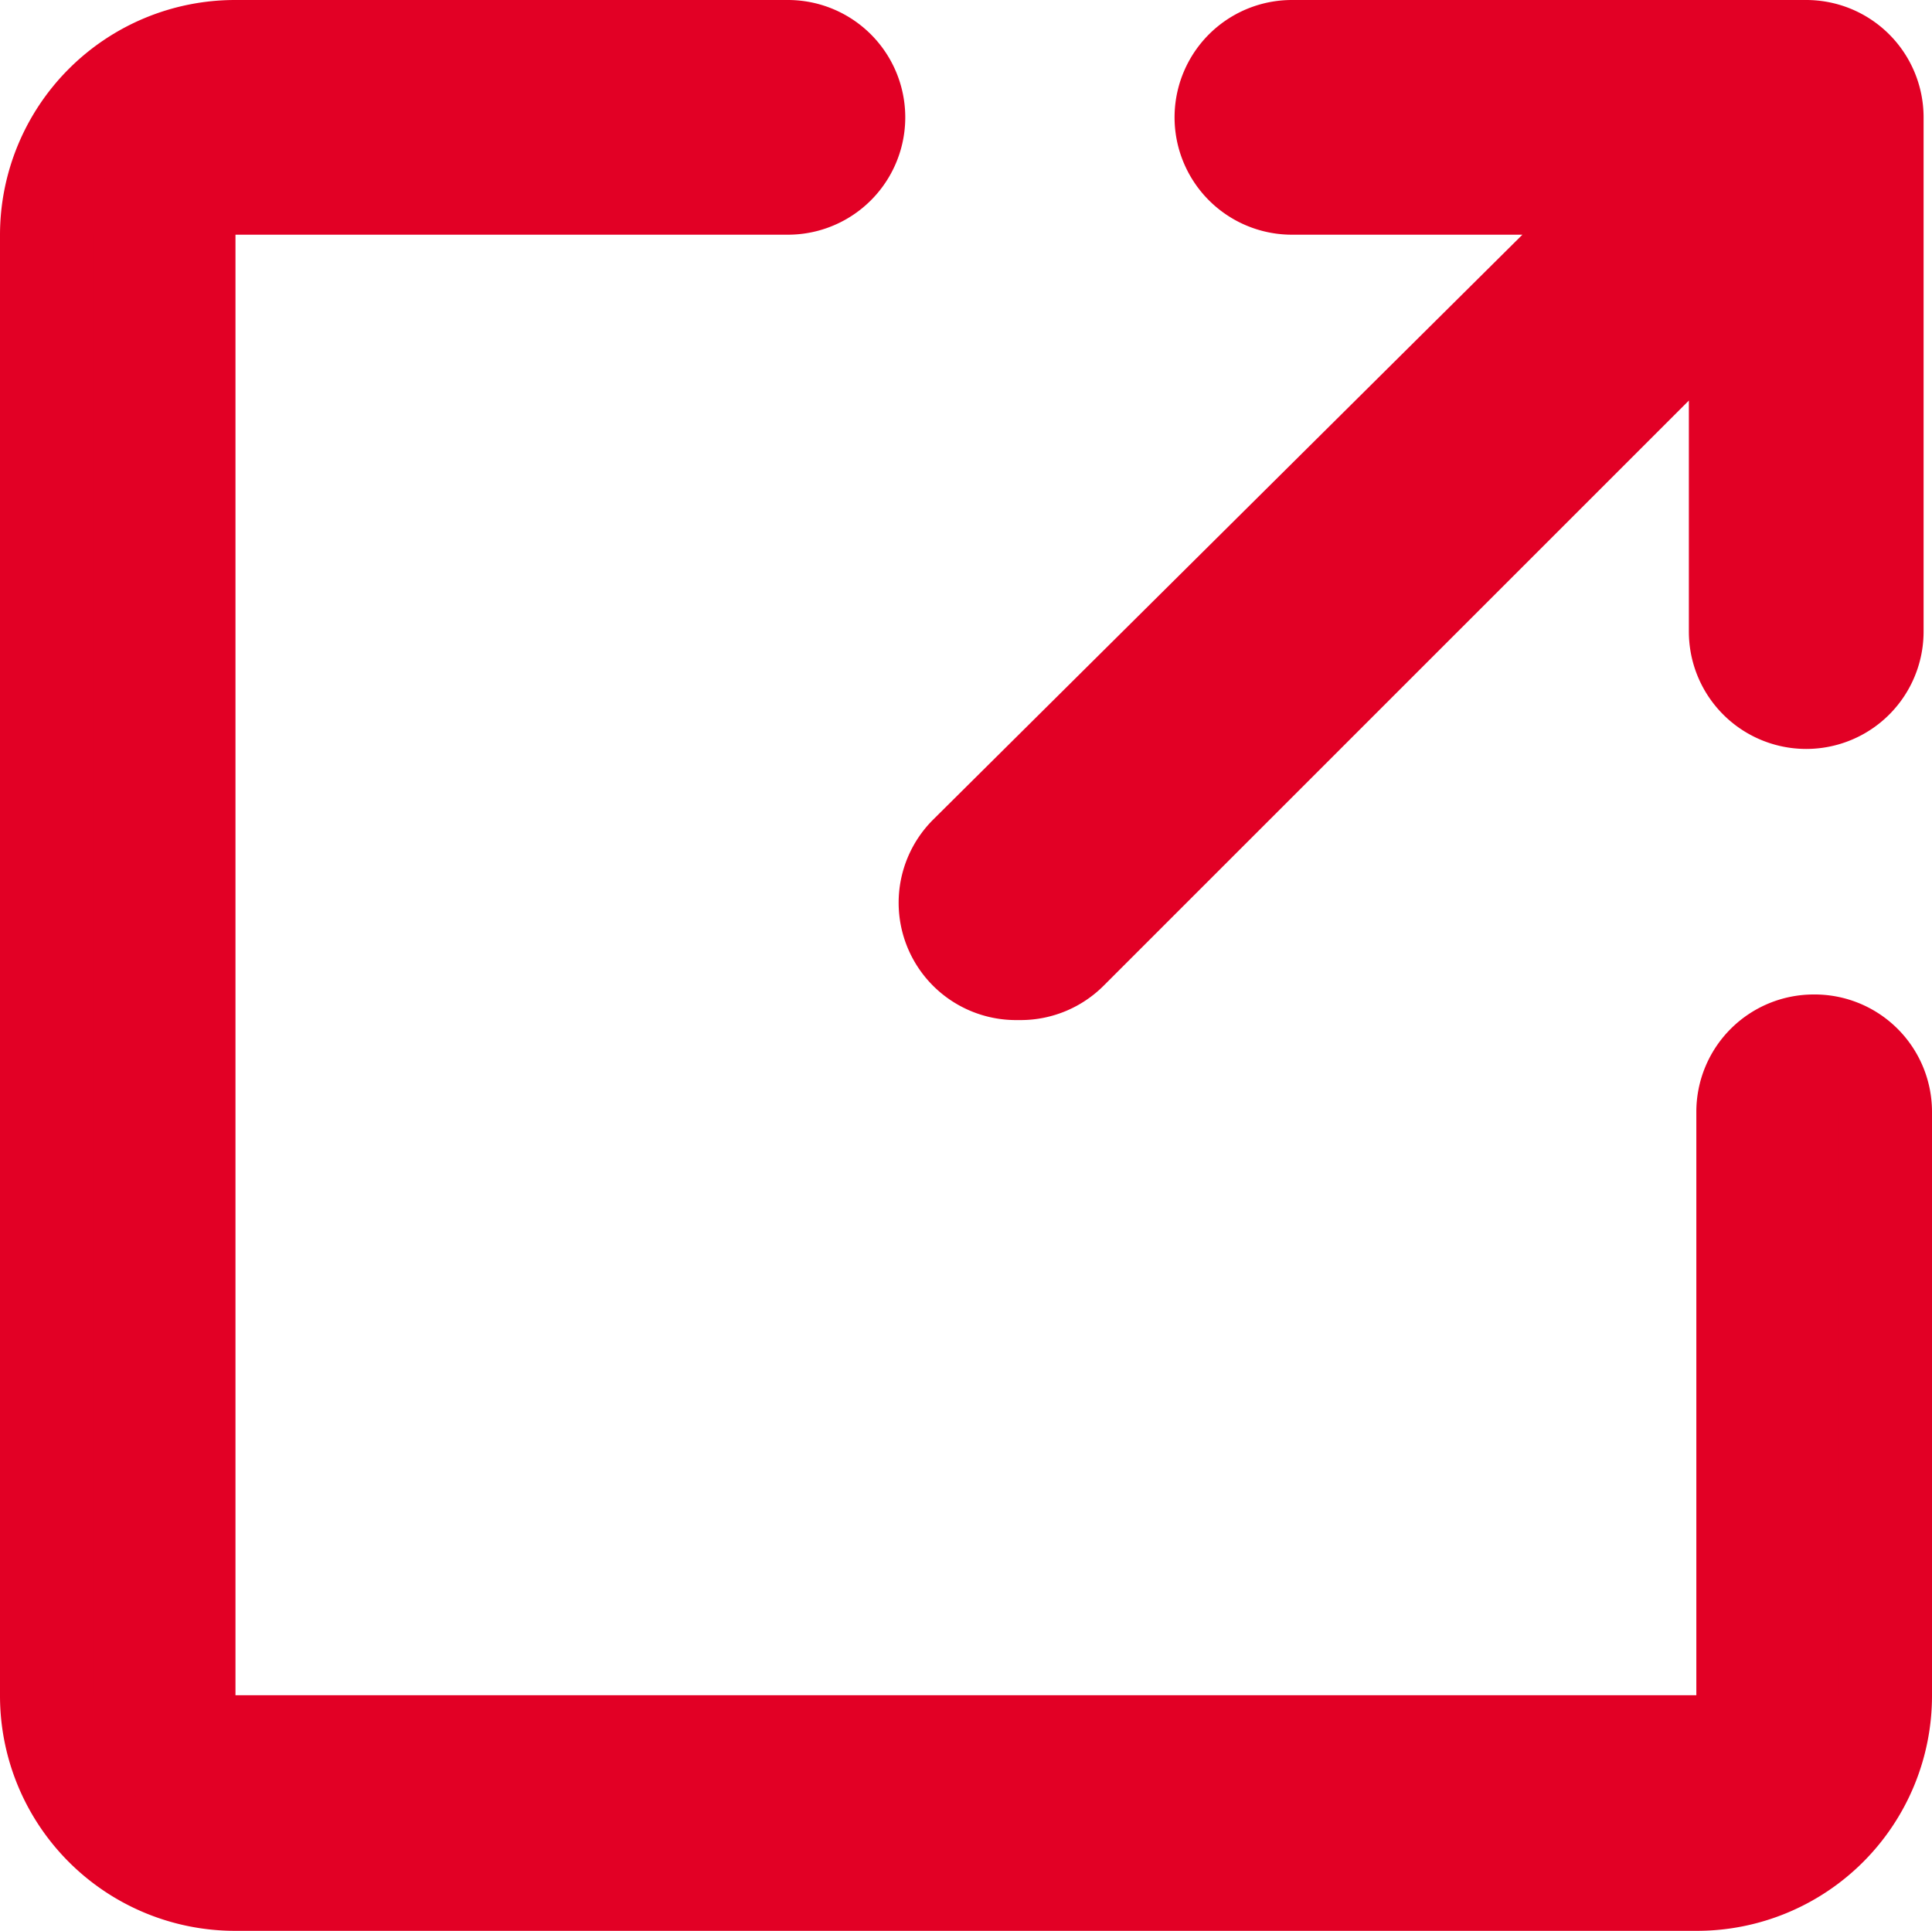
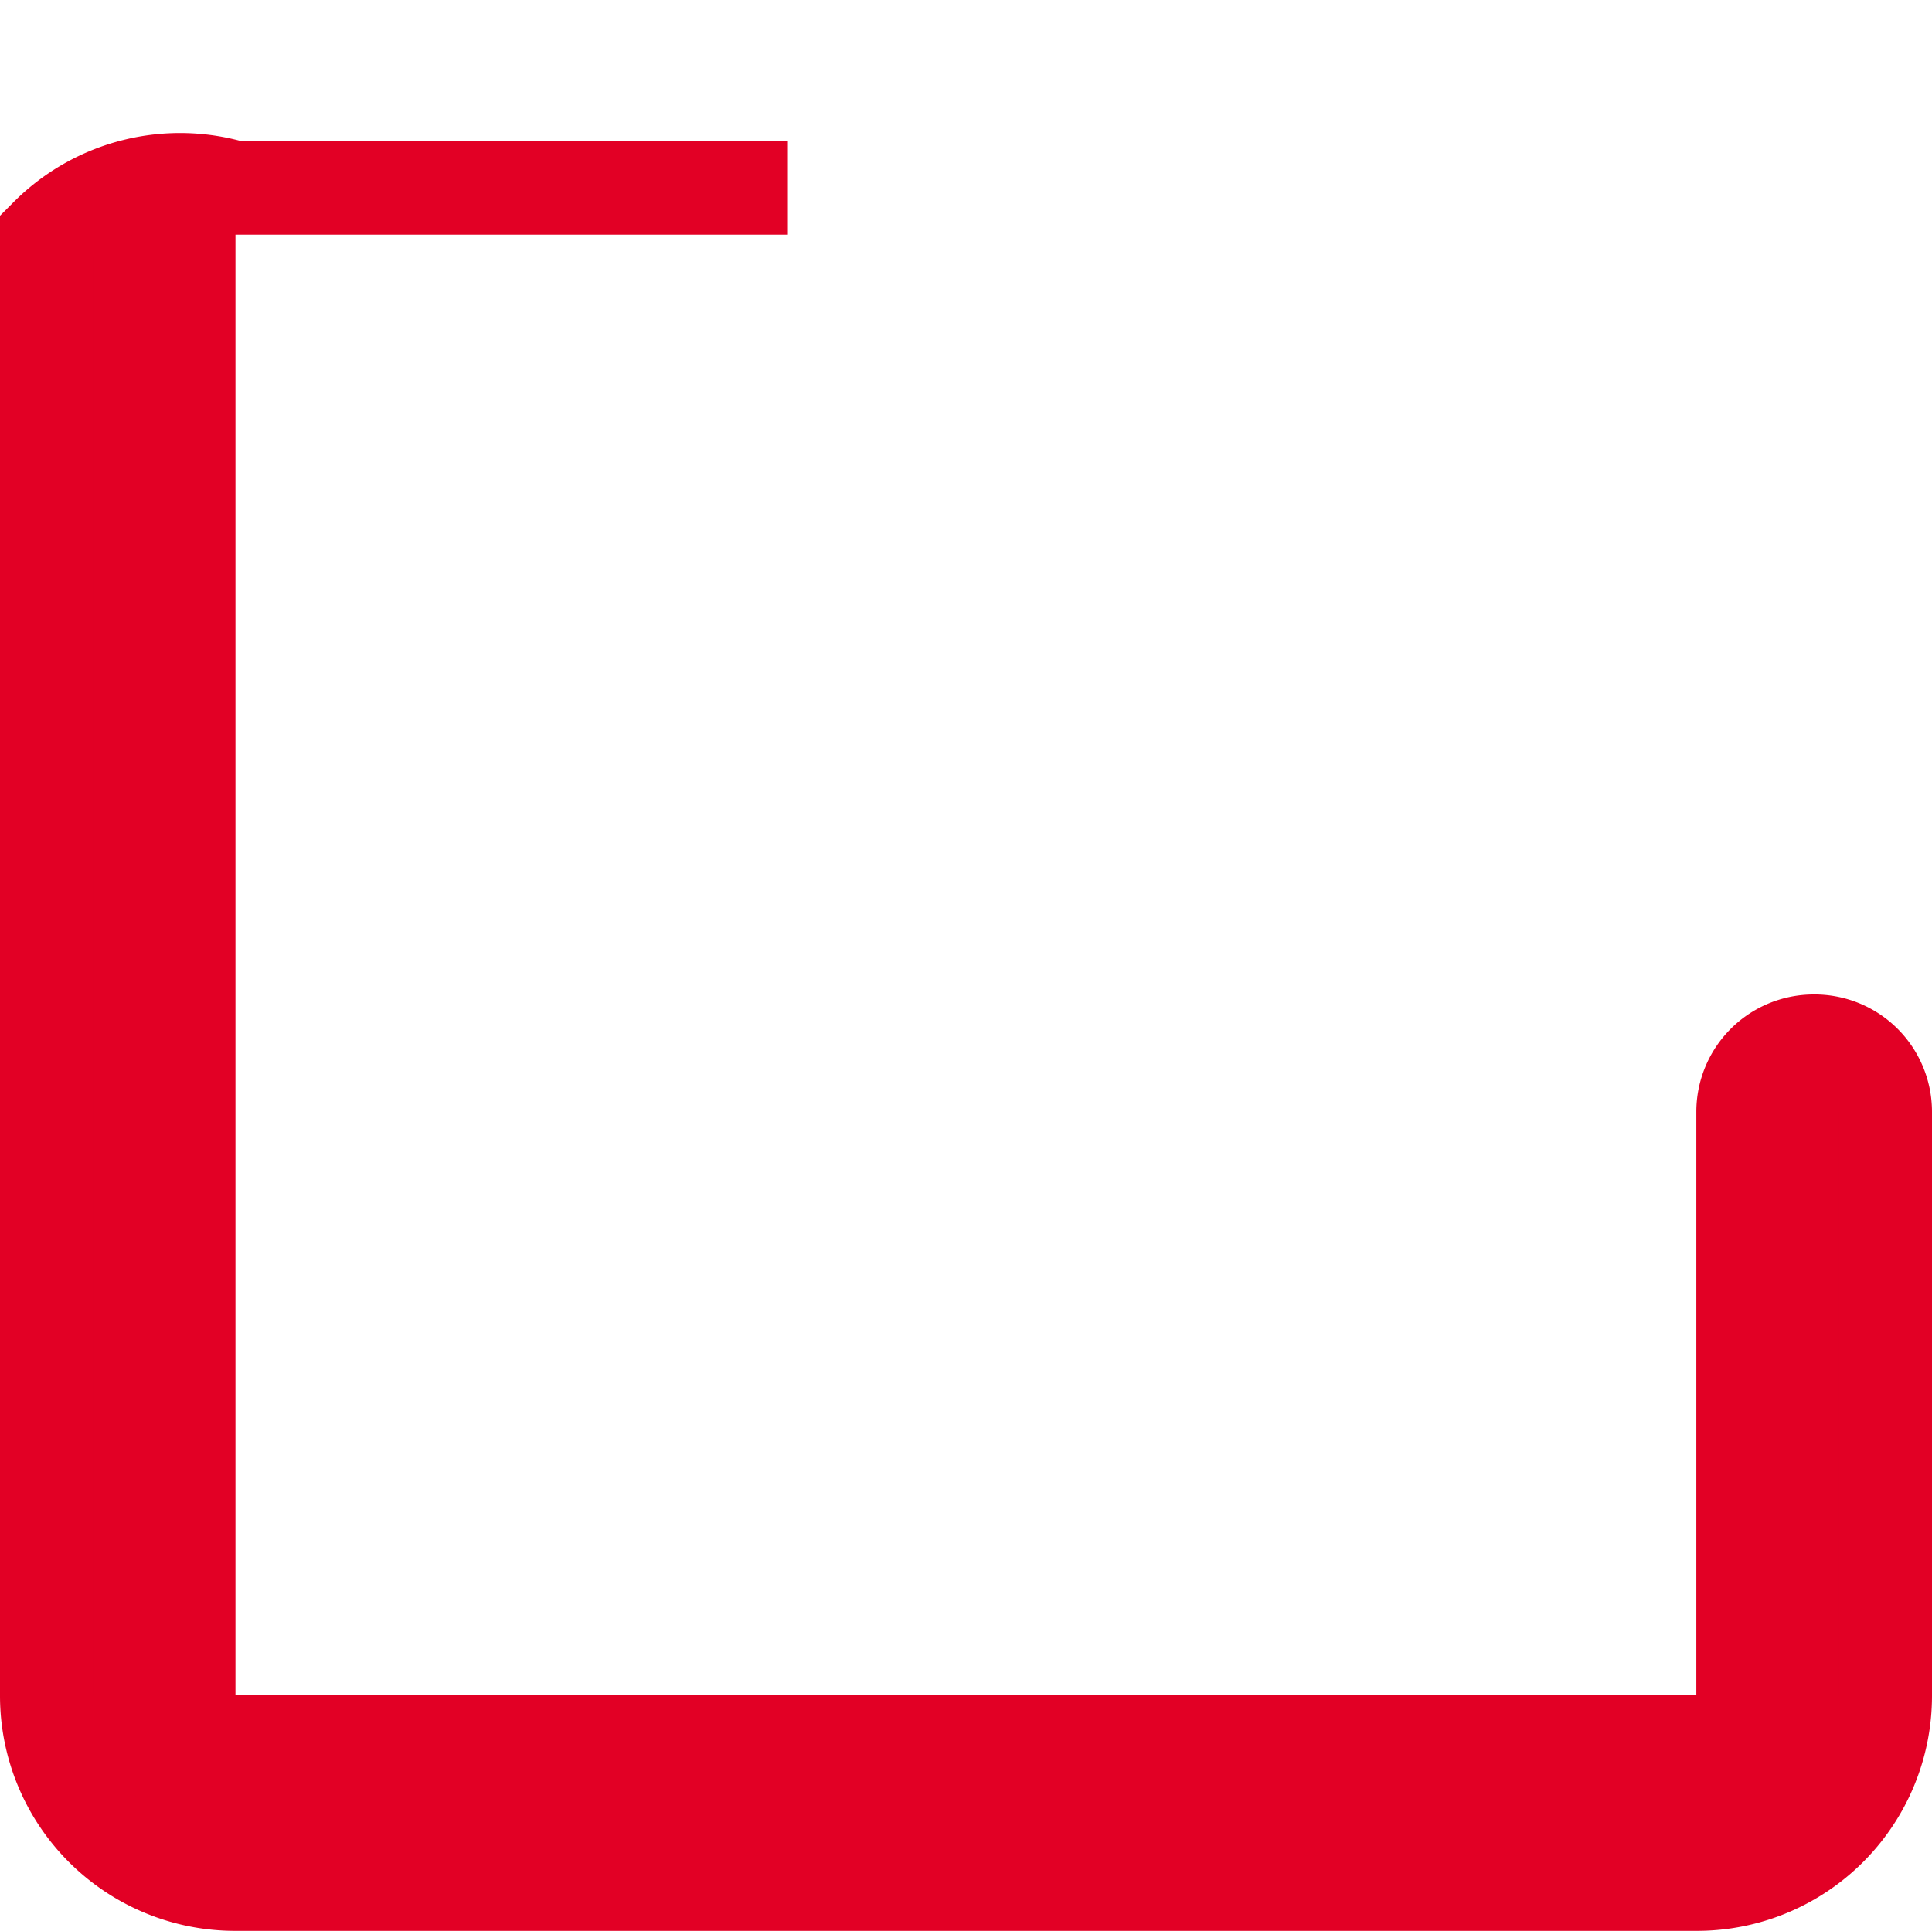
<svg xmlns="http://www.w3.org/2000/svg" width="10.338" height="10.333">
  <g fill="#e20025" stroke="#e20025" stroke-width=".5">
-     <path d="M5.462 5.209a.378.378 0 0 0 .267-.111L9.287 1.54v1.84a.378.378 0 0 0 .756 0V.628A.378.378 0 0 0 9.665.25H6.913a.378.378 0 0 0 0 .756h1.84L5.169 4.564a.378.378 0 0 0 .267.645Z" />
-     <path d="M9.705 5.572a.378.378 0 0 0-.378.378v3.125a.247.247 0 0 1-.247.247H1.258a.247.247 0 0 1-.248-.247V1.253a.247.247 0 0 1 .247-.247h2.959a.378.378 0 1 0 0-.756H1.258A1.008 1.008 0 0 0 .25 1.258v7.817a1.008 1.008 0 0 0 1.008 1.008H9.08a1.008 1.008 0 0 0 1.008-1.008V5.95a.378.378 0 0 0-.383-.378Z" />
+     <path d="M9.705 5.572a.378.378 0 0 0-.378.378v3.125a.247.247 0 0 1-.247.247H1.258a.247.247 0 0 1-.248-.247V1.253a.247.247 0 0 1 .247-.247h2.959H1.258A1.008 1.008 0 0 0 .25 1.258v7.817a1.008 1.008 0 0 0 1.008 1.008H9.08a1.008 1.008 0 0 0 1.008-1.008V5.95a.378.378 0 0 0-.383-.378Z" />
  </g>
</svg>